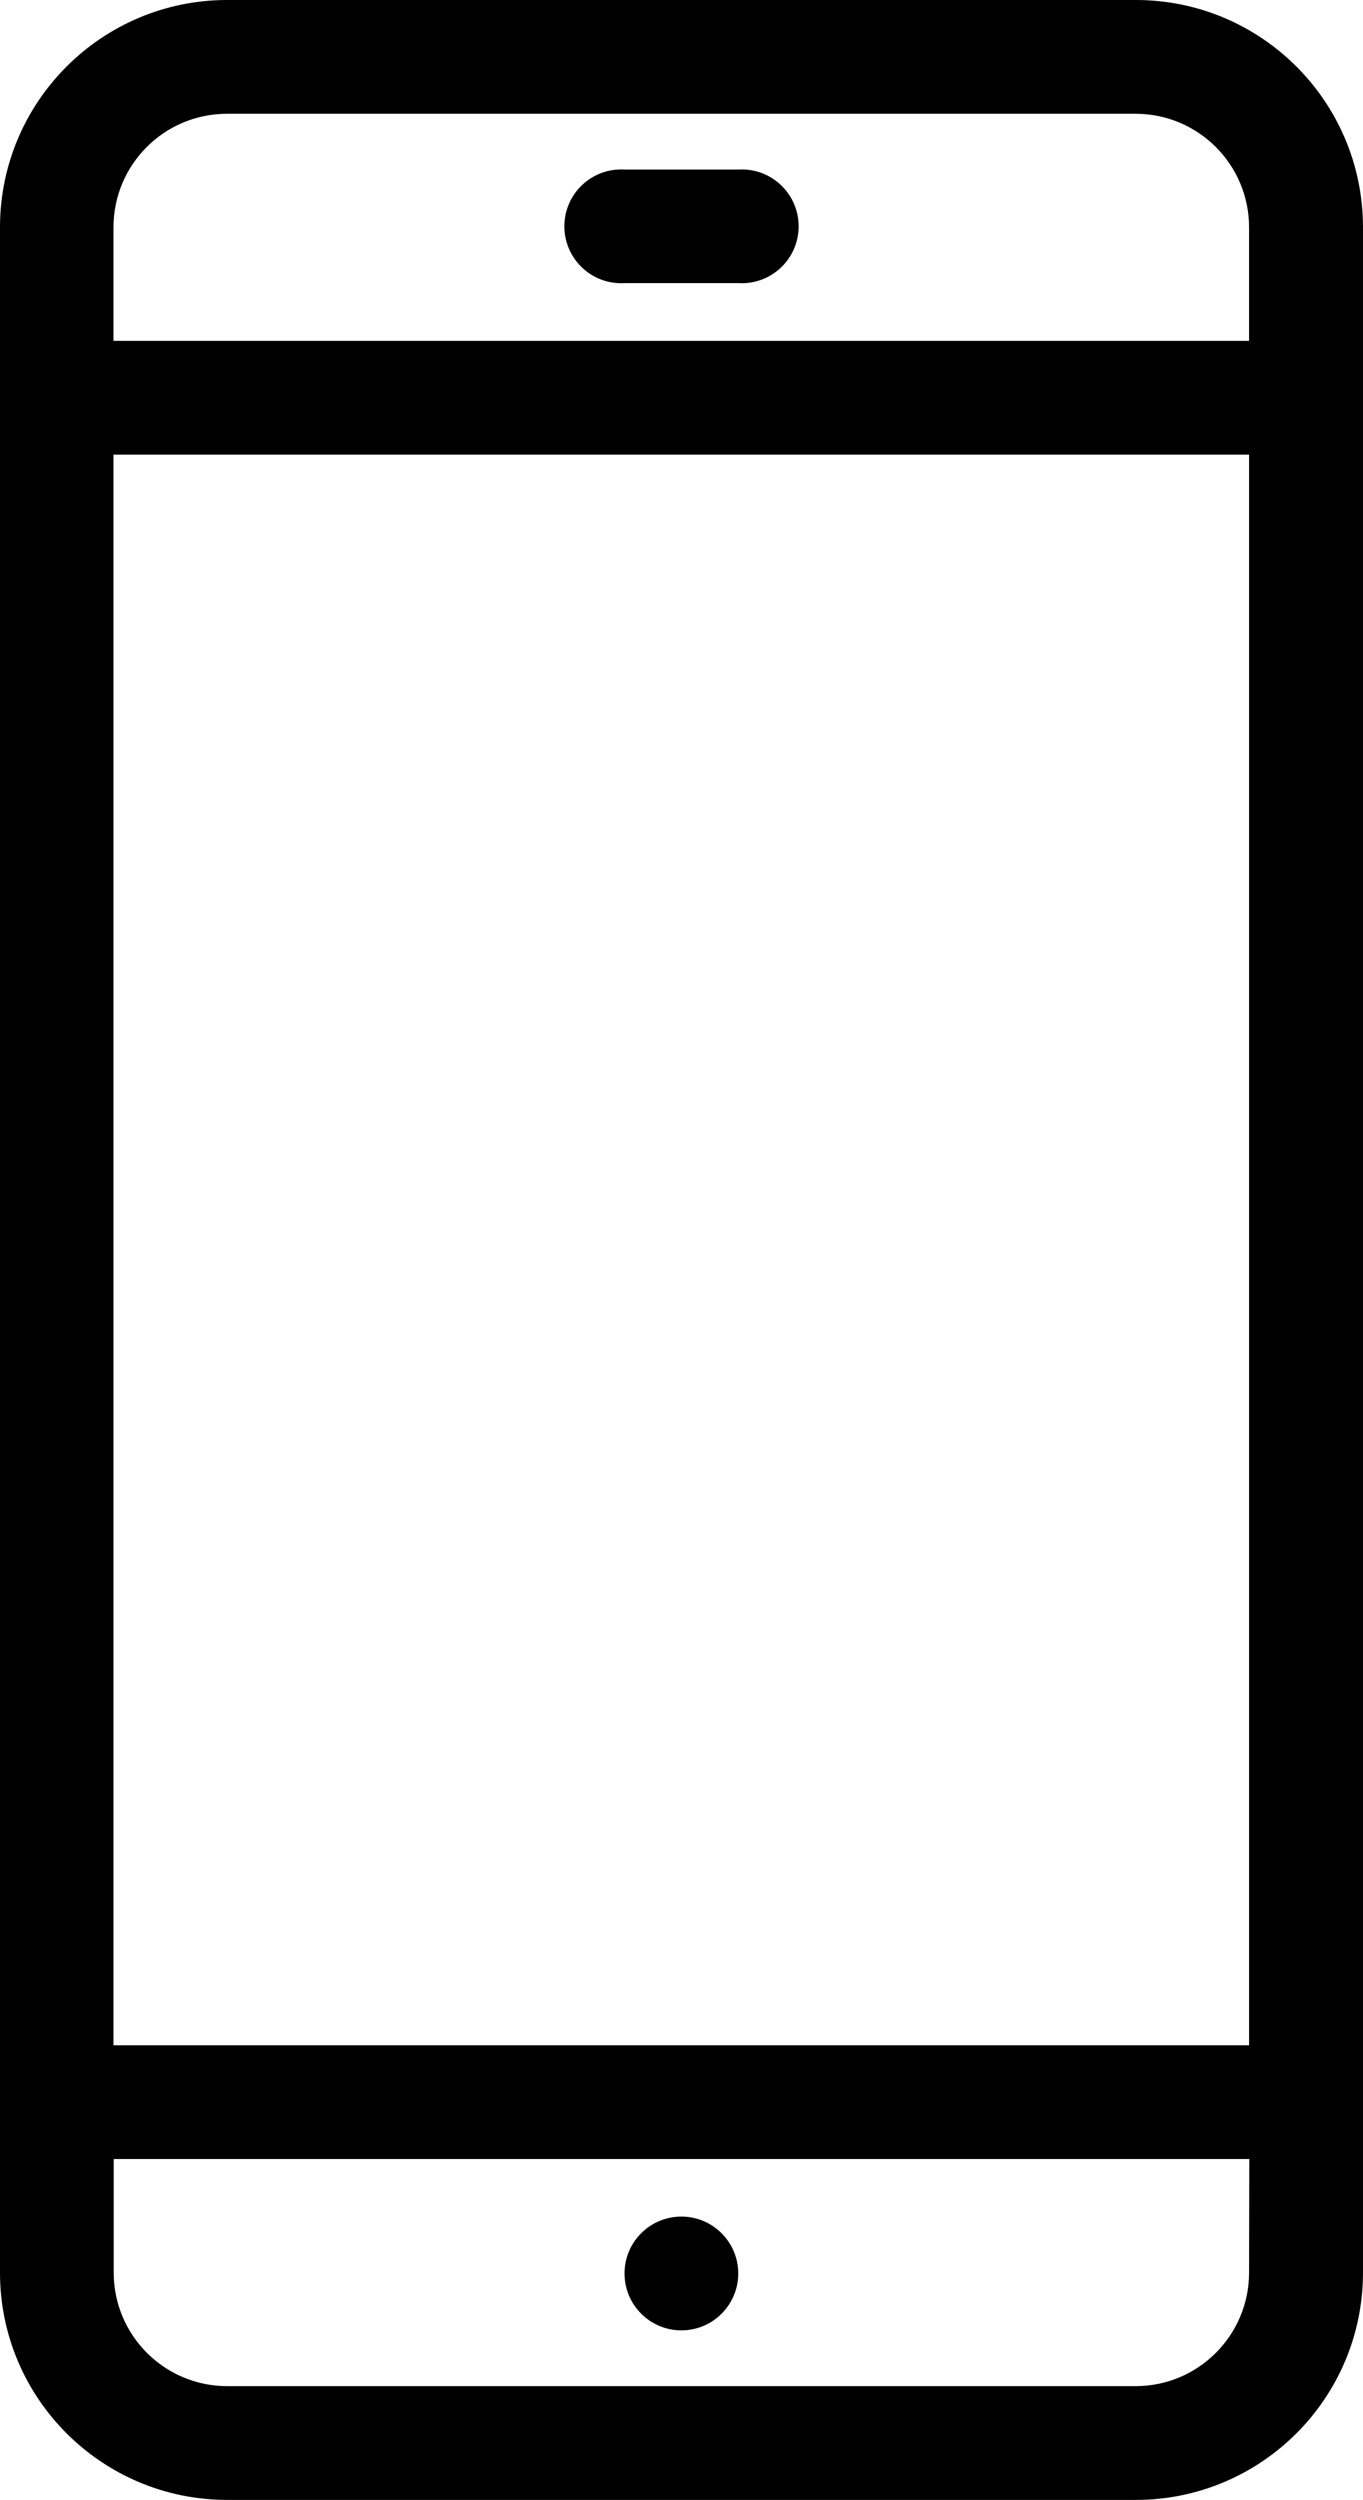
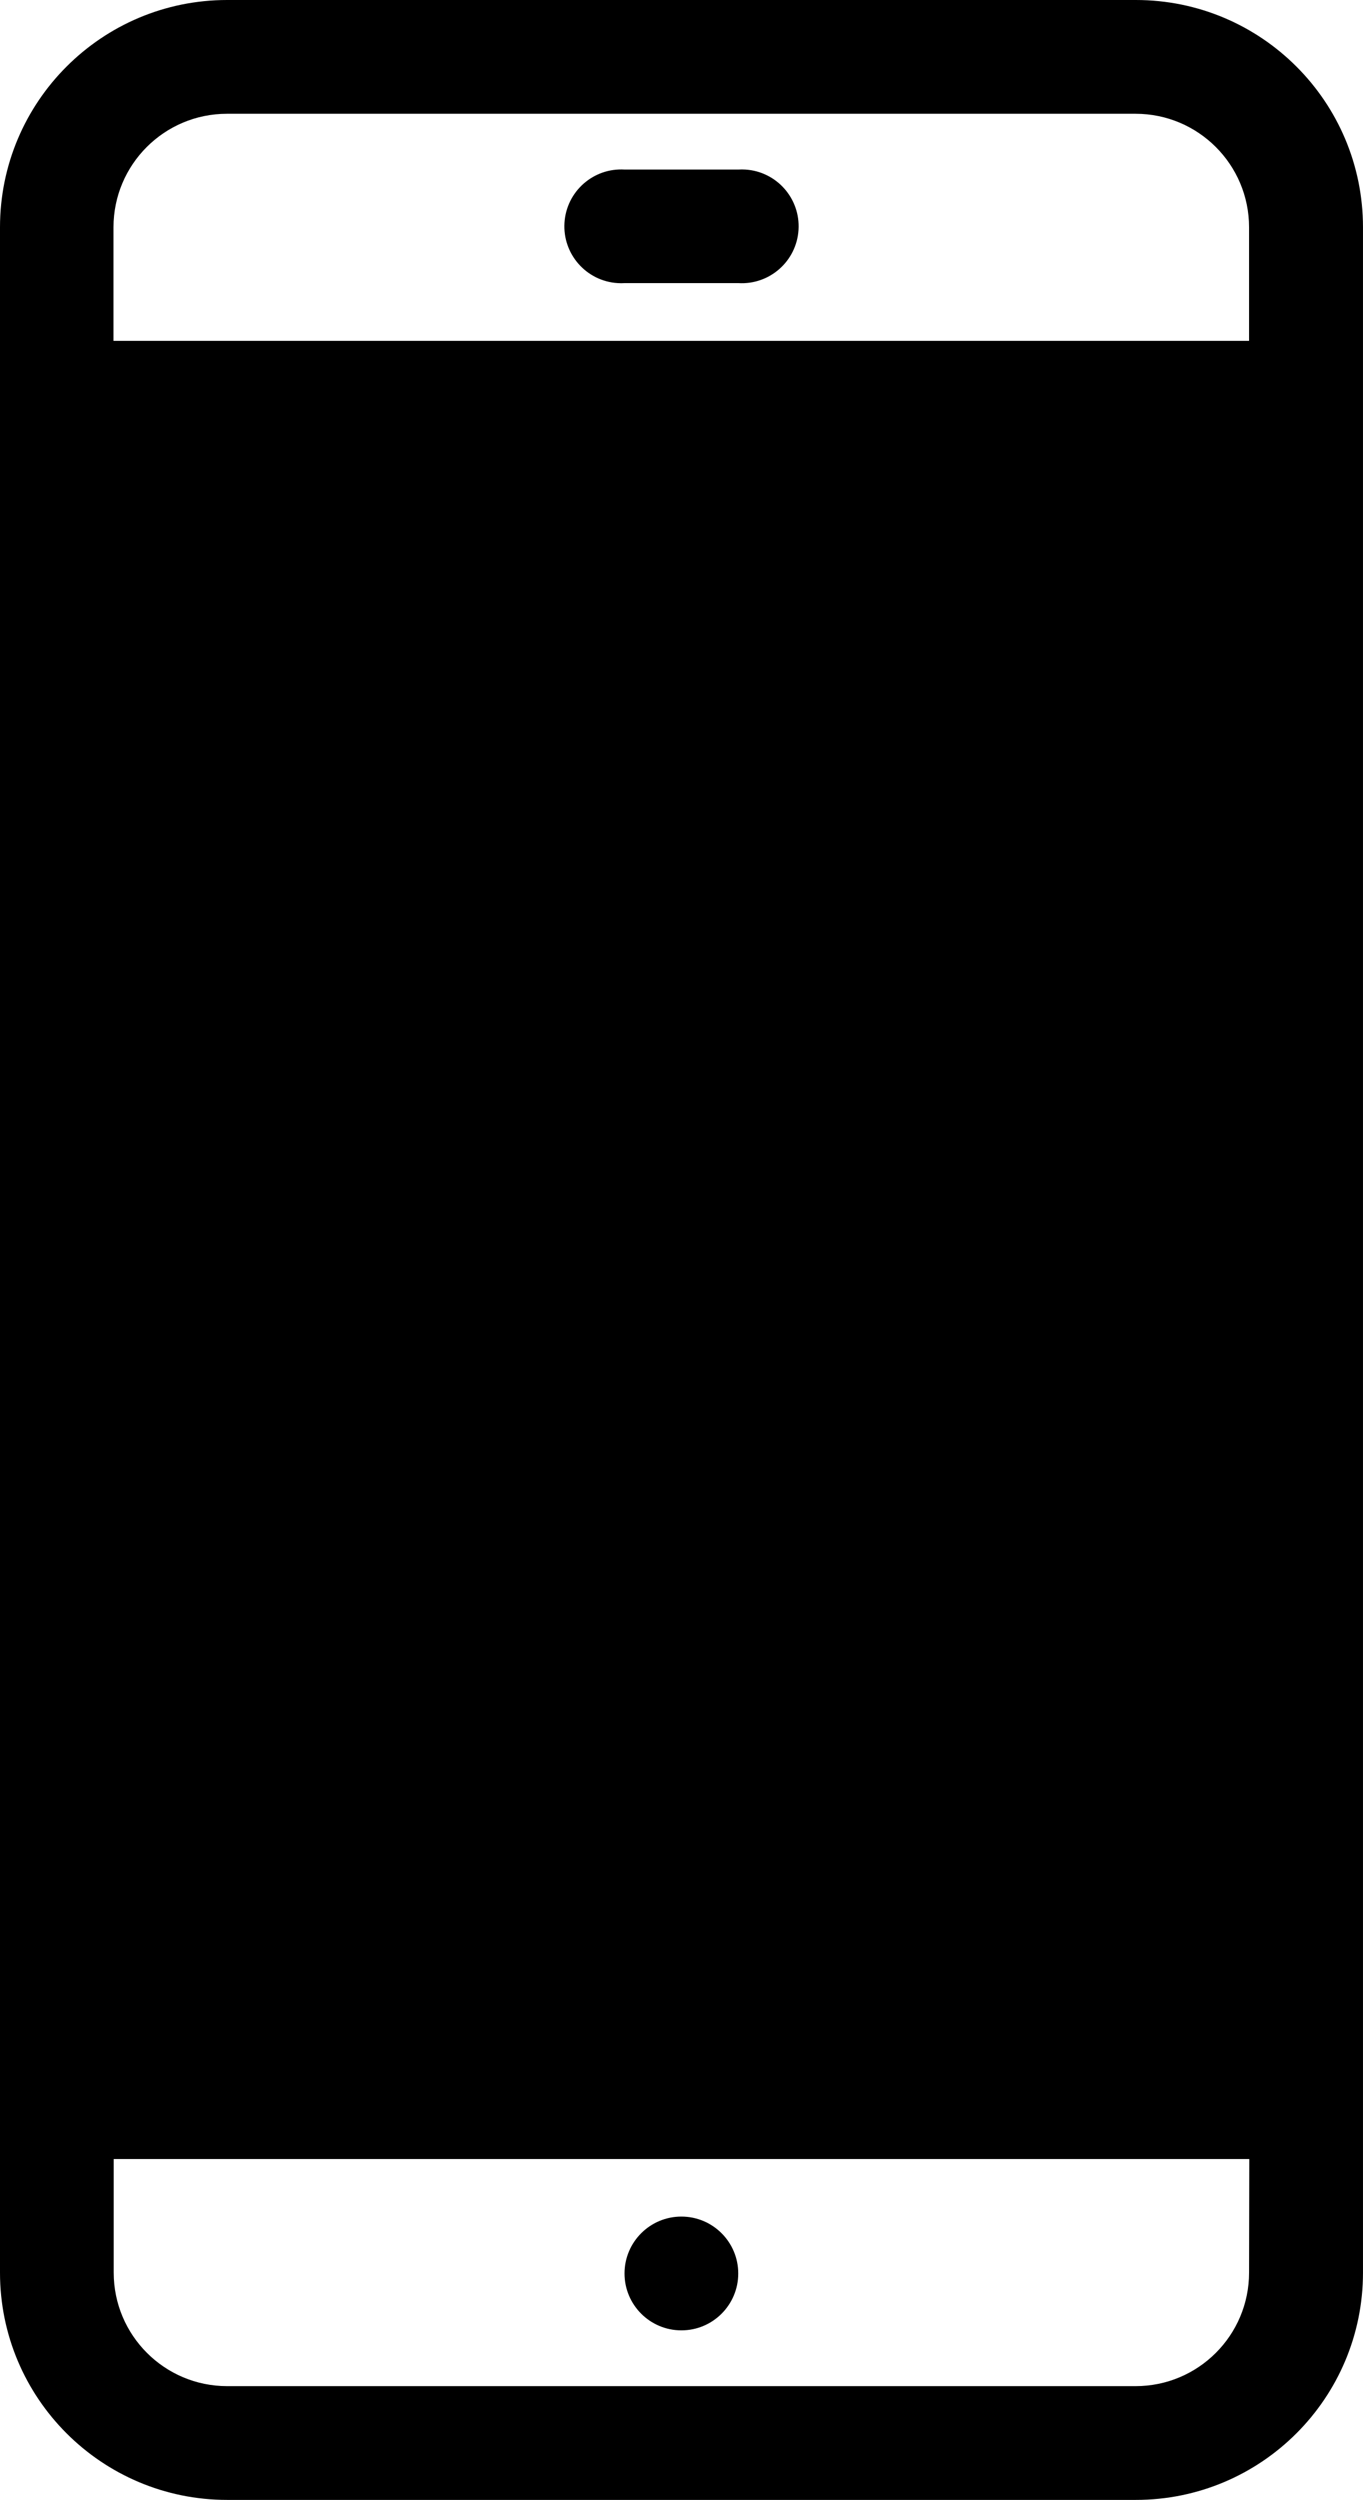
<svg xmlns="http://www.w3.org/2000/svg" version="1.1" id="mobil-telefon" x="0px" y="0px" width="126.174px" height="231.295px" viewBox="242.923 280.353 126.174 231.295" enable-background="new 242.923 280.353 126.174 231.295" xml:space="preserve">
  <title>Telefon</title>
  <g>
-     <path d="M348.044,280.353h-84.089c-11.615,0-21.032,9.417-21.032,21.032v189.23c0,11.616,9.417,21.032,21.032,21.032h84.109   c11.615,0,21.032-9.416,21.032-21.032v-189.23c0-11.616-9.417-21.032-21.032-21.032   C348.058,280.353,348.051,280.353,348.044,280.353z M358.55,490.615c0,5.803-4.703,10.506-10.506,10.506h-84.089   c-5.802,0-10.506-4.703-10.506-10.506v-10.506h105.121L358.55,490.615z M358.55,469.583H253.429V322.417H358.55V469.583z    M358.55,311.891H253.429v-10.506c0-5.802,4.704-10.506,10.506-10.506l0,0h84.109c5.803,0,10.506,4.704,10.506,10.506V311.891z    M306,495.96c2.906,0,5.263-2.356,5.263-5.263c0-2.907-2.356-5.264-5.263-5.264c-2.907,0-5.264,2.356-5.264,5.264   C300.737,493.604,303.093,495.96,306,495.96L306,495.96z M311.263,296.04h-10.506c-2.901-0.181-5.399,2.024-5.58,4.925   c-0.181,2.901,2.024,5.4,4.925,5.581c0.219,0.014,0.438,0.014,0.655,0h10.506c2.901,0.181,5.399-2.024,5.58-4.925   c0.182-2.901-2.024-5.4-4.925-5.581C311.699,296.026,311.481,296.026,311.263,296.04z" />
+     <path d="M348.044,280.353h-84.089c-11.615,0-21.032,9.417-21.032,21.032v189.23c0,11.616,9.417,21.032,21.032,21.032h84.109   c11.615,0,21.032-9.416,21.032-21.032v-189.23c0-11.616-9.417-21.032-21.032-21.032   C348.058,280.353,348.051,280.353,348.044,280.353z M358.55,490.615c0,5.803-4.703,10.506-10.506,10.506h-84.089   c-5.802,0-10.506-4.703-10.506-10.506v-10.506h105.121L358.55,490.615z M358.55,469.583H253.429V322.417V469.583z    M358.55,311.891H253.429v-10.506c0-5.802,4.704-10.506,10.506-10.506l0,0h84.109c5.803,0,10.506,4.704,10.506,10.506V311.891z    M306,495.96c2.906,0,5.263-2.356,5.263-5.263c0-2.907-2.356-5.264-5.263-5.264c-2.907,0-5.264,2.356-5.264,5.264   C300.737,493.604,303.093,495.96,306,495.96L306,495.96z M311.263,296.04h-10.506c-2.901-0.181-5.399,2.024-5.58,4.925   c-0.181,2.901,2.024,5.4,4.925,5.581c0.219,0.014,0.438,0.014,0.655,0h10.506c2.901,0.181,5.399-2.024,5.58-4.925   c0.182-2.901-2.024-5.4-4.925-5.581C311.699,296.026,311.481,296.026,311.263,296.04z" />
  </g>
</svg>